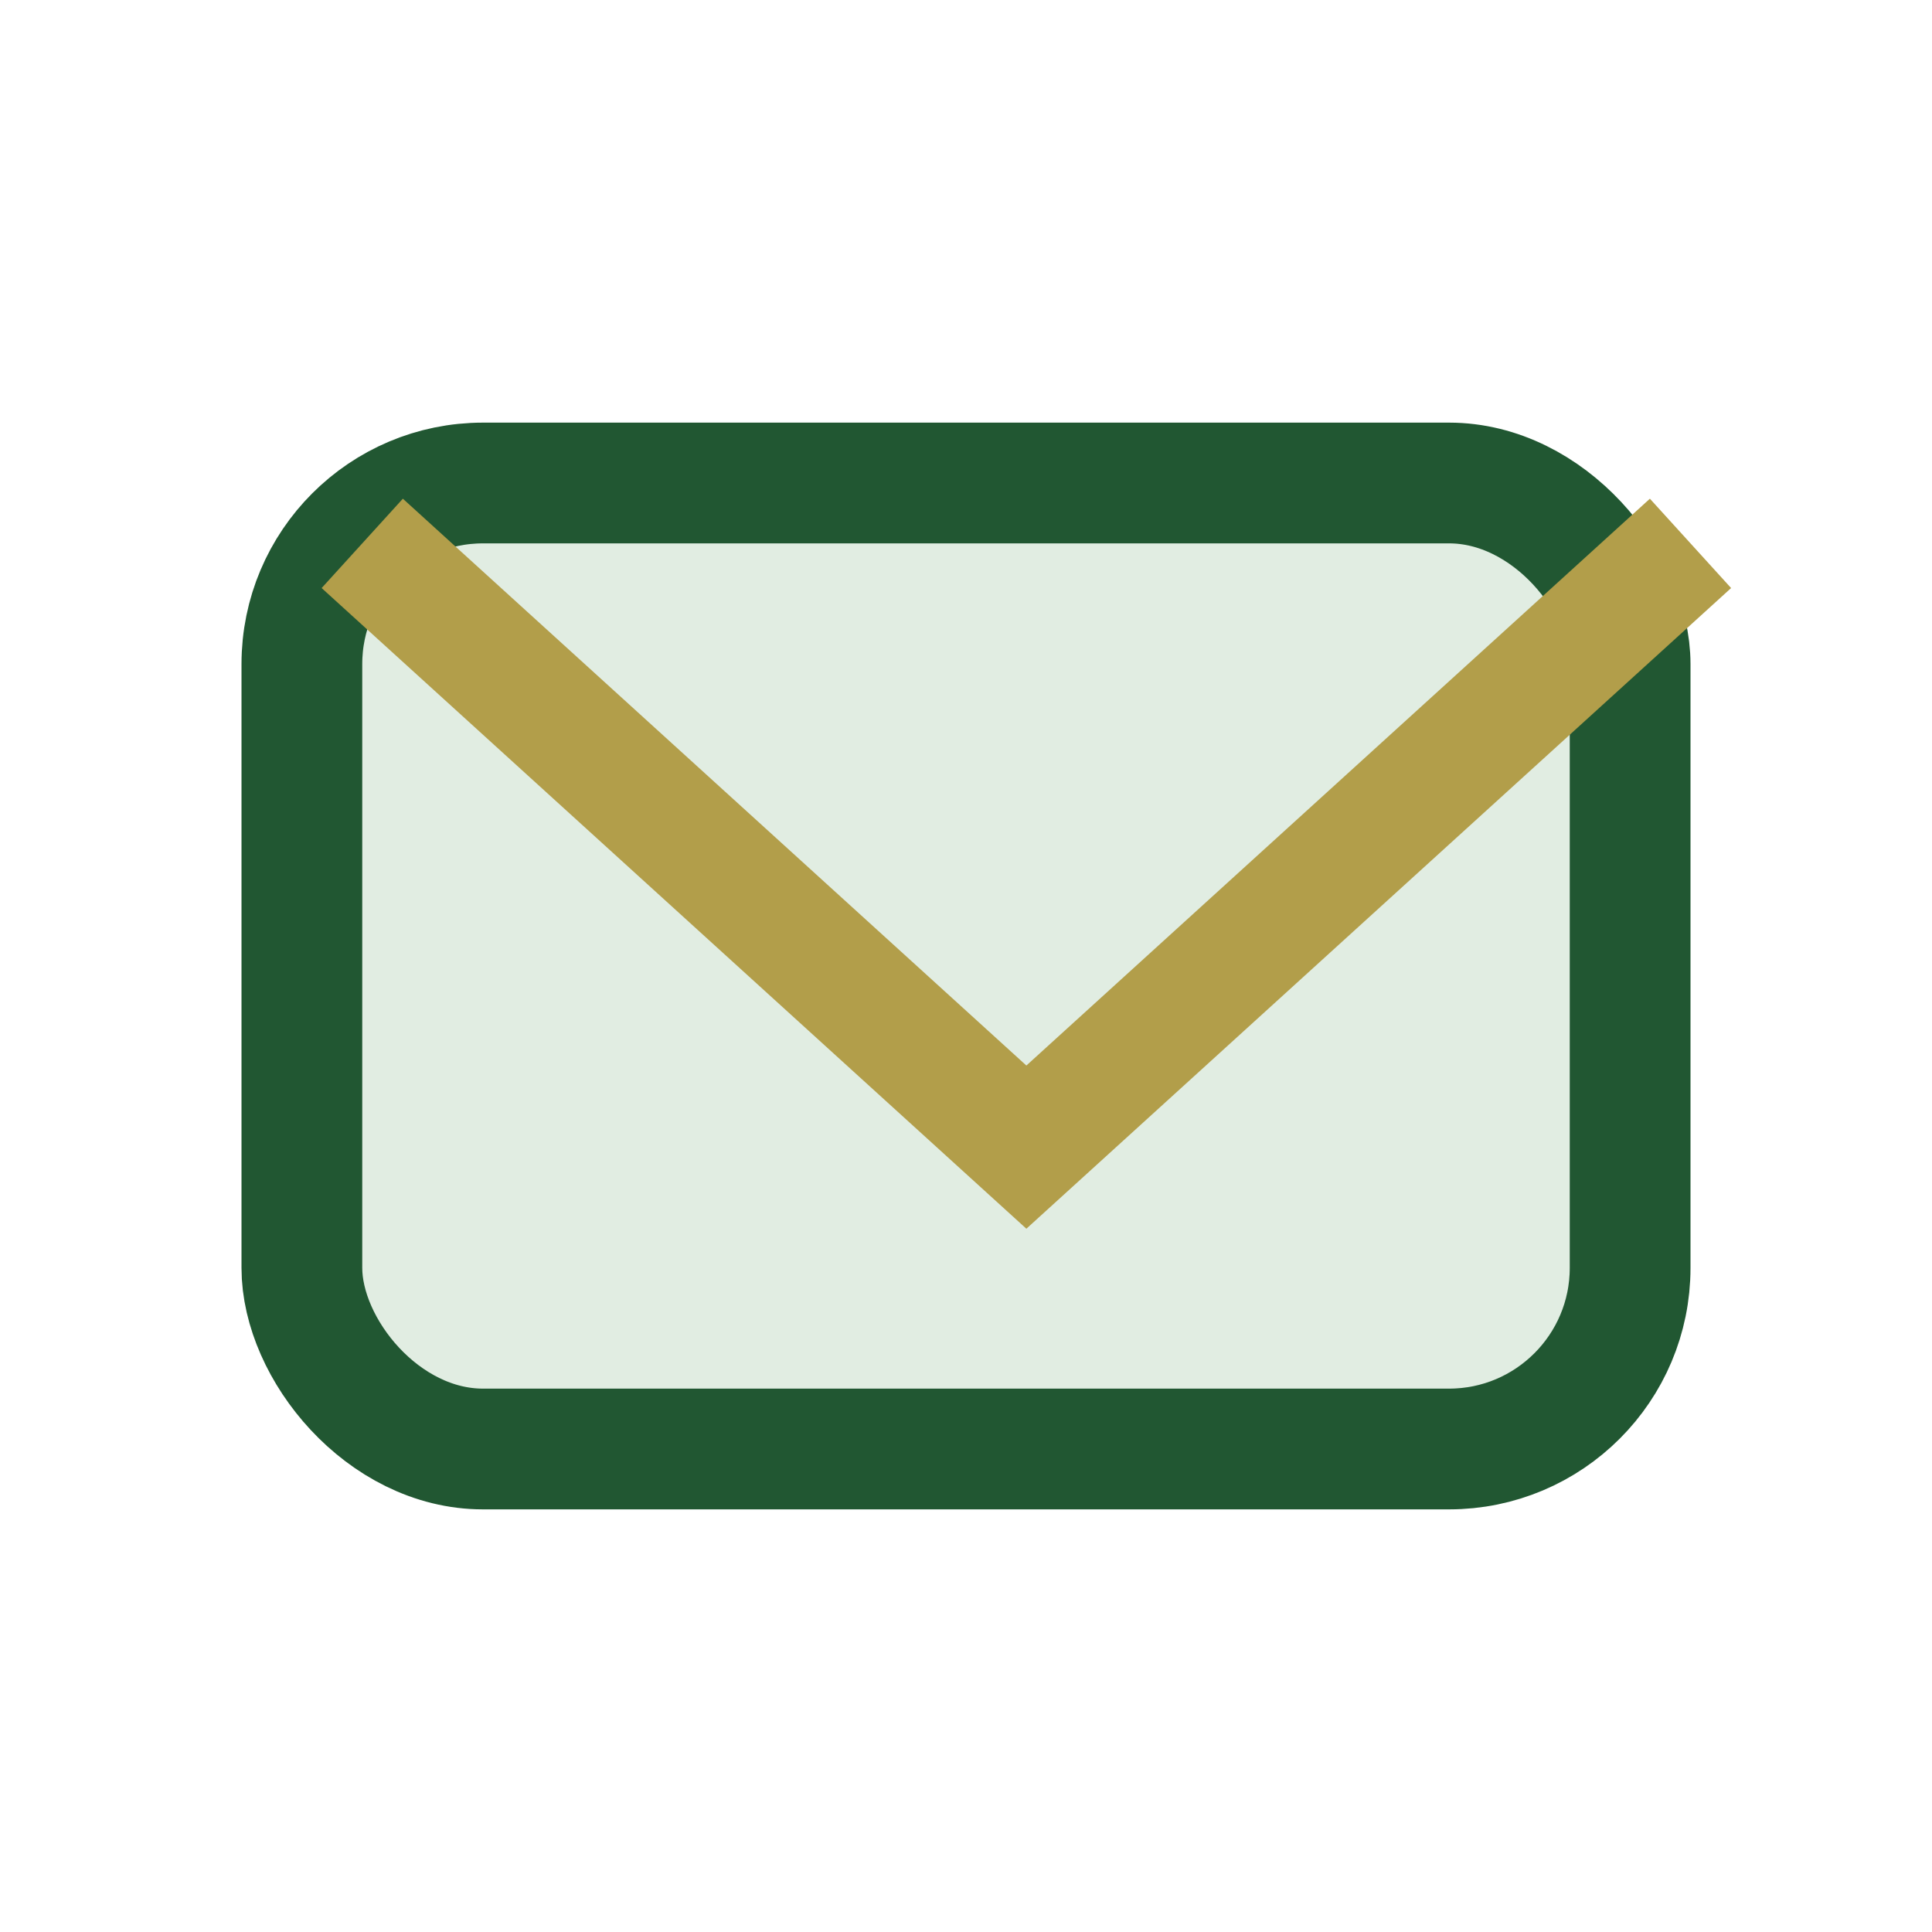
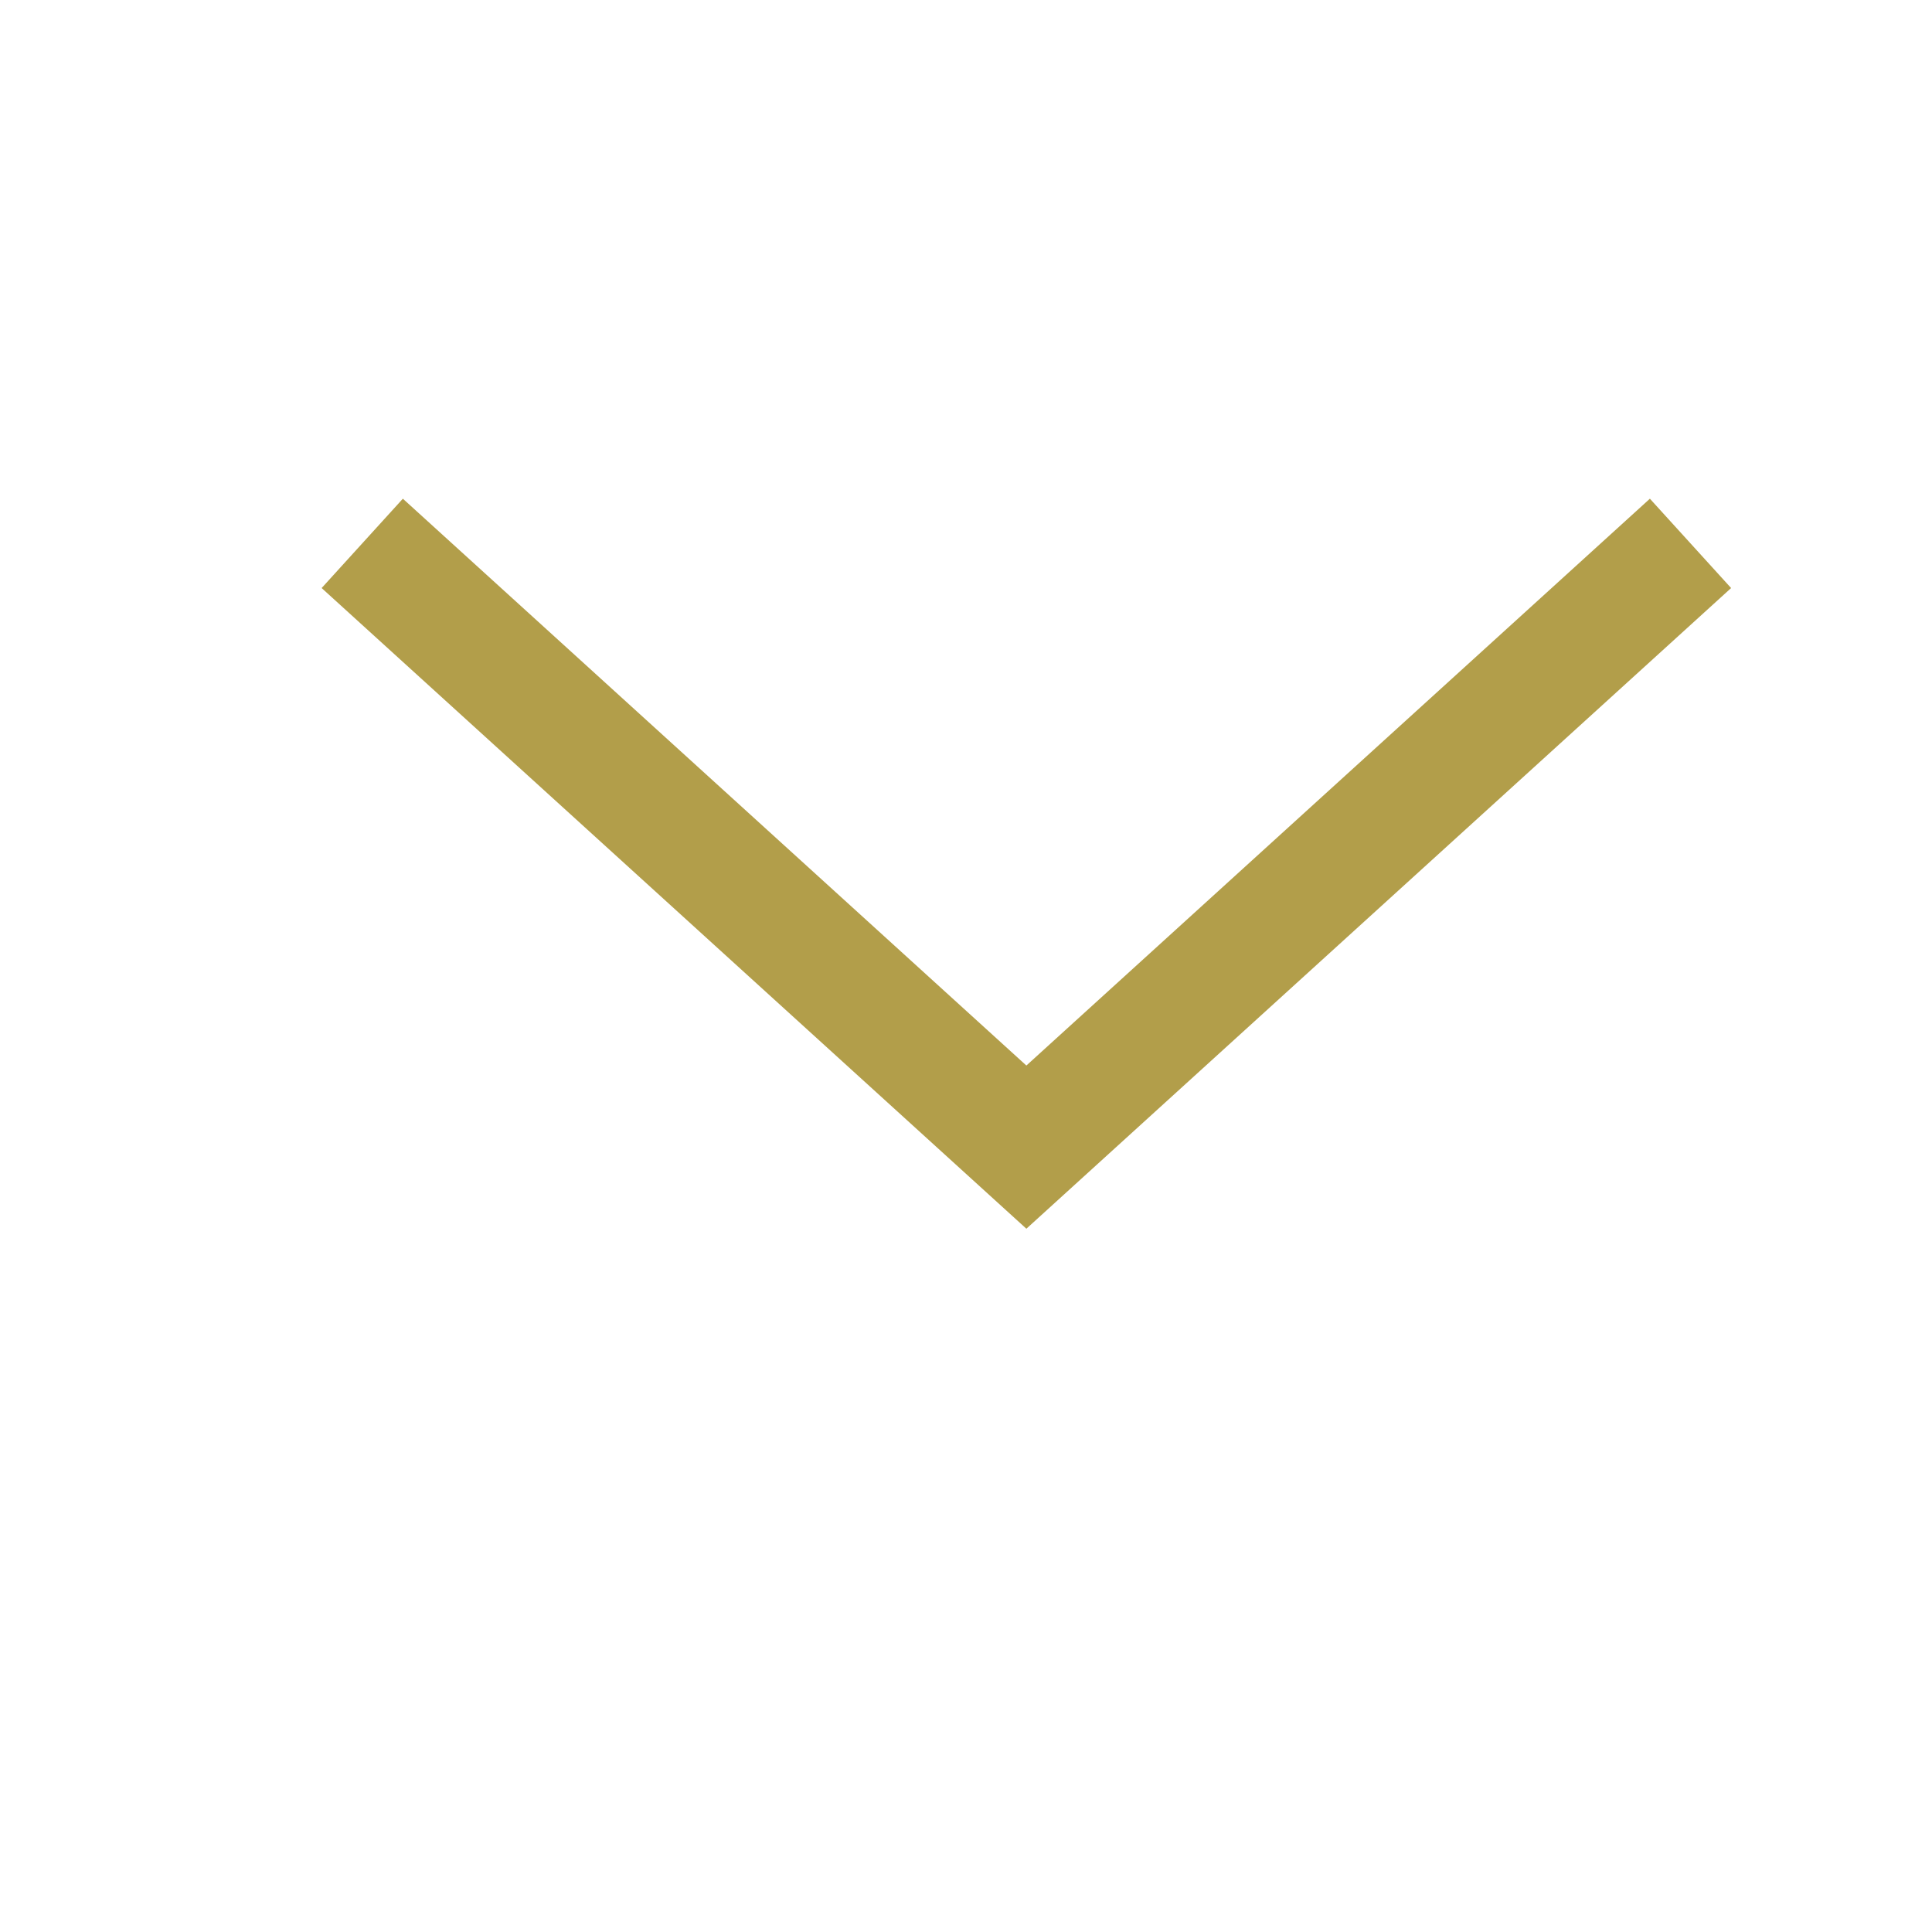
<svg xmlns="http://www.w3.org/2000/svg" width="32" height="32" viewBox="0 0 32 32">
-   <rect x="5" y="8" width="22" height="16" rx="3" fill="#E1EDE2" stroke="#215732" stroke-width="2" />
  <path d="M6 9l11 10 11-10" fill="none" stroke="#B29E4A" stroke-width="2" />
</svg>